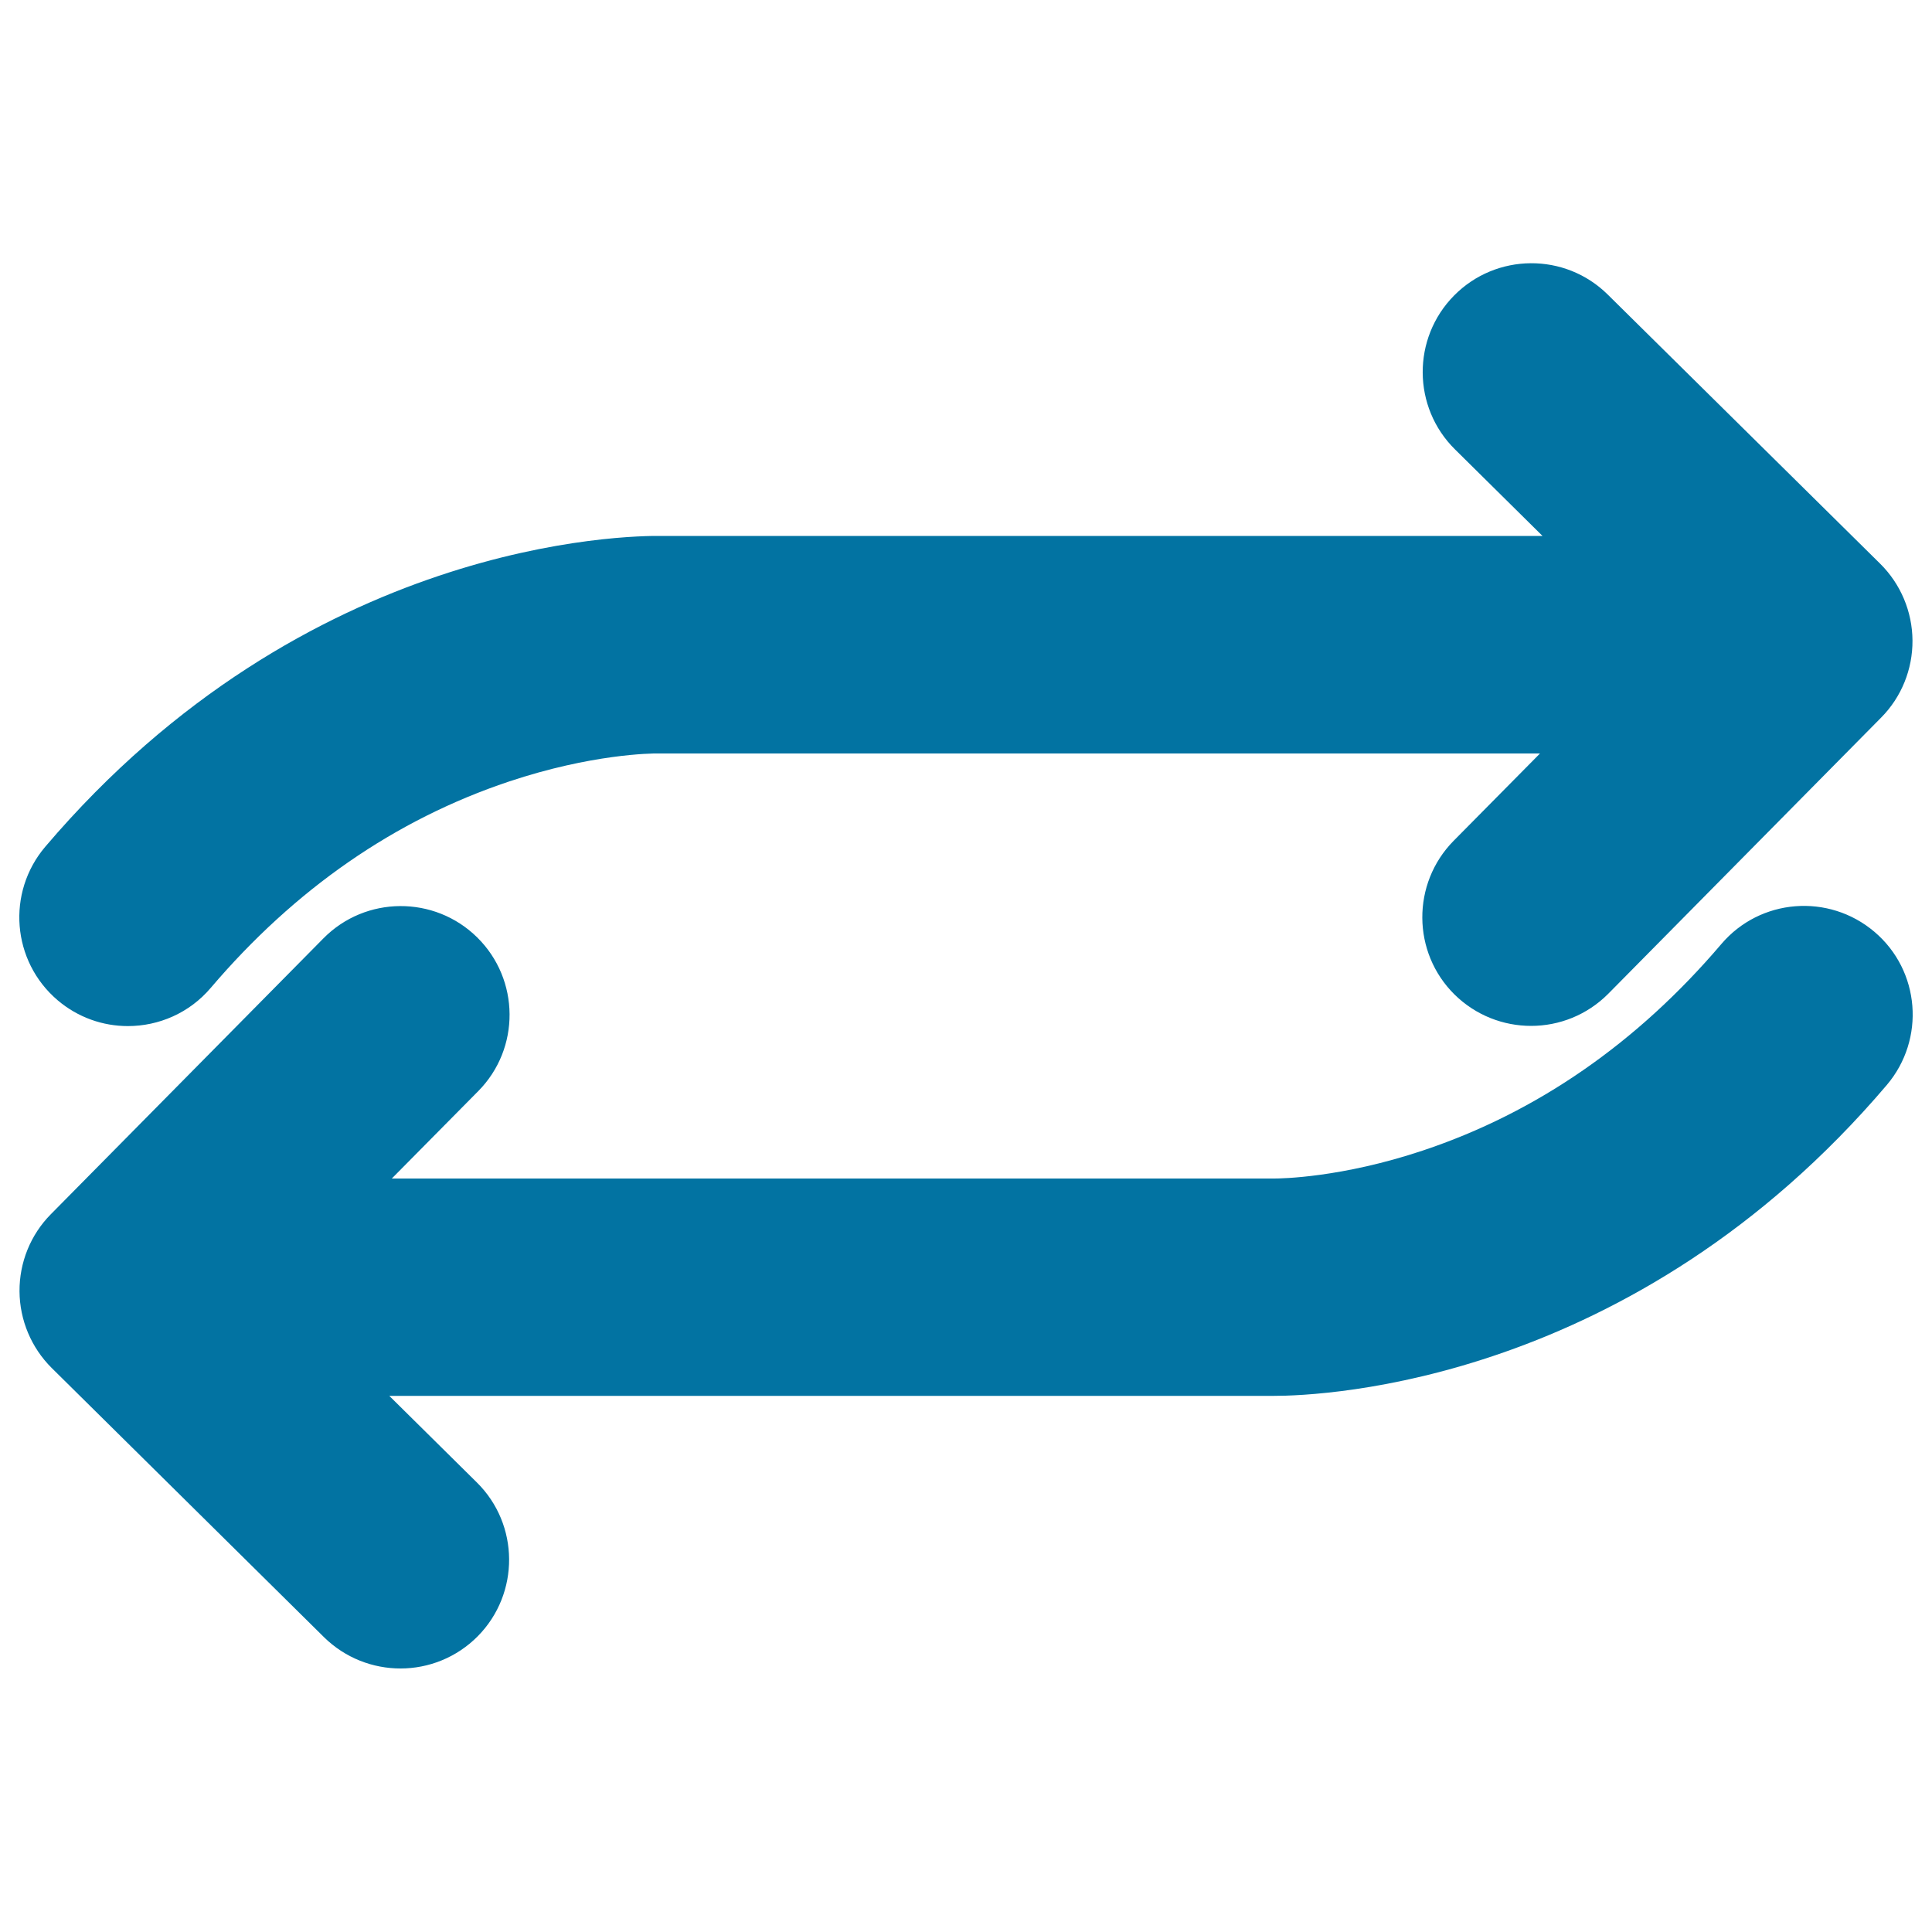
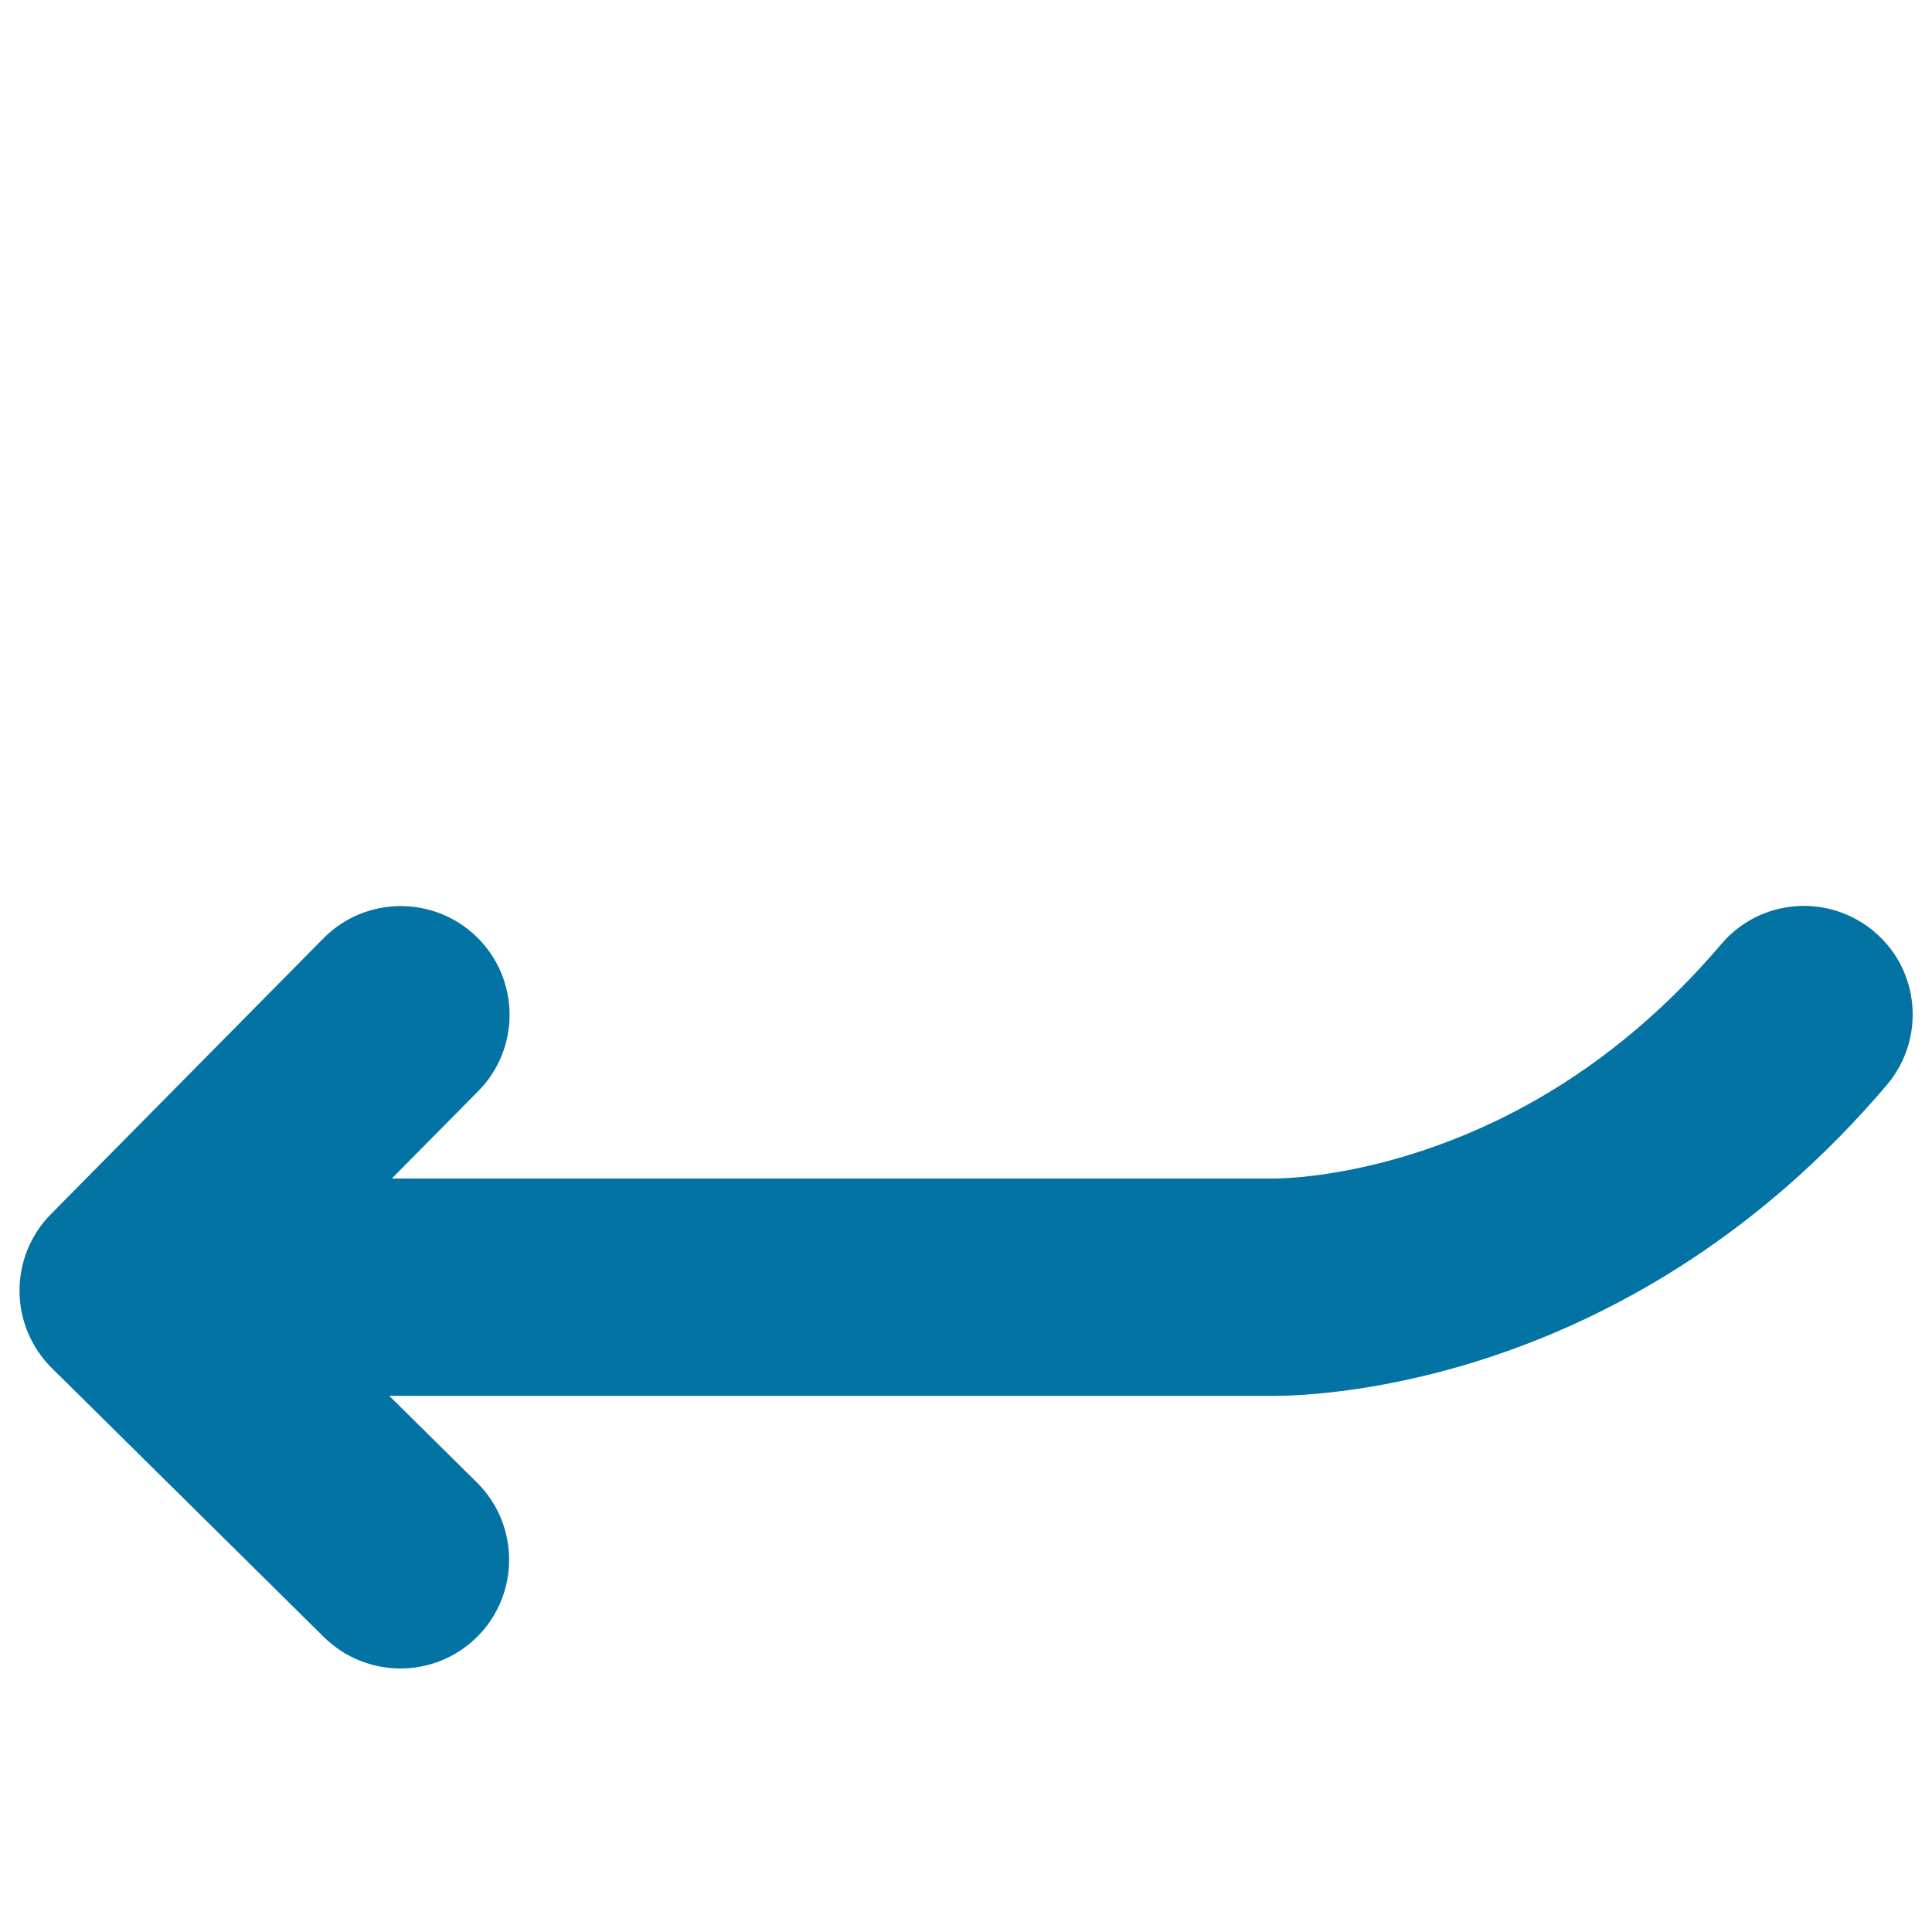
<svg xmlns="http://www.w3.org/2000/svg" viewBox="0 0 1000 1000" style="fill:#0273a2">
  <title>Two Arrows Pointing Opposite Sides SVG icon</title>
  <g>
-     <path d="M29.8,517.7c10.6,9,23.5,13.4,36.4,13.4c15.9,0,31.8-6.7,42.9-19.8c43.5-51.1,95.4-87.1,154.4-106.8c42.5-14.2,73.8-14.6,77.1-14.5l0.3,0h456.2l-44.7,45.2c-21.8,22.1-21.6,57.8,0.5,79.6c11,10.8,25.3,16.2,39.6,16.2c14.5,0,29-5.6,40-16.7l141.2-142.9c10.5-10.6,16.3-25,16.2-39.9c-0.1-14.9-6.1-29.2-16.7-39.7l-141-139.3c-22.1-21.9-57.8-21.6-79.6,0.5c-21.8,22.1-21.6,57.8,0.5,79.6l45.3,44.8H342.9c-18.1-0.3-184.1,1.7-319.5,160.9C3.3,462,6.1,497.5,29.8,517.7z" />
    <path d="M167.7,847.4c11,10.8,25.3,16.2,39.6,16.2c14.5,0,29-5.6,40-16.7c21.8-22.1,21.6-57.8-0.5-79.6l-45.3-44.8h455.6c0.6,0,1.3,0,2.1,0c26.2,0,186.2-6.6,317.4-160.9c20.1-23.7,17.3-59.2-6.4-79.3c-23.7-20.1-59.2-17.3-79.3,6.4c-43.5,51.1-95.4,87.1-154.4,106.8c-42.2,14.1-73.4,14.5-77,14.5c0,0,0,0-0.1,0l-0.3,0H202.8l44.7-45.2c21.9-22.1,21.6-57.8-0.5-79.6c-22.1-21.8-57.8-21.6-79.6,0.5L26.3,628.5c-10.5,10.6-16.3,25-16.2,39.9c0.1,14.9,6.1,29.2,16.7,39.7L167.7,847.4z" />
  </g>
</svg>